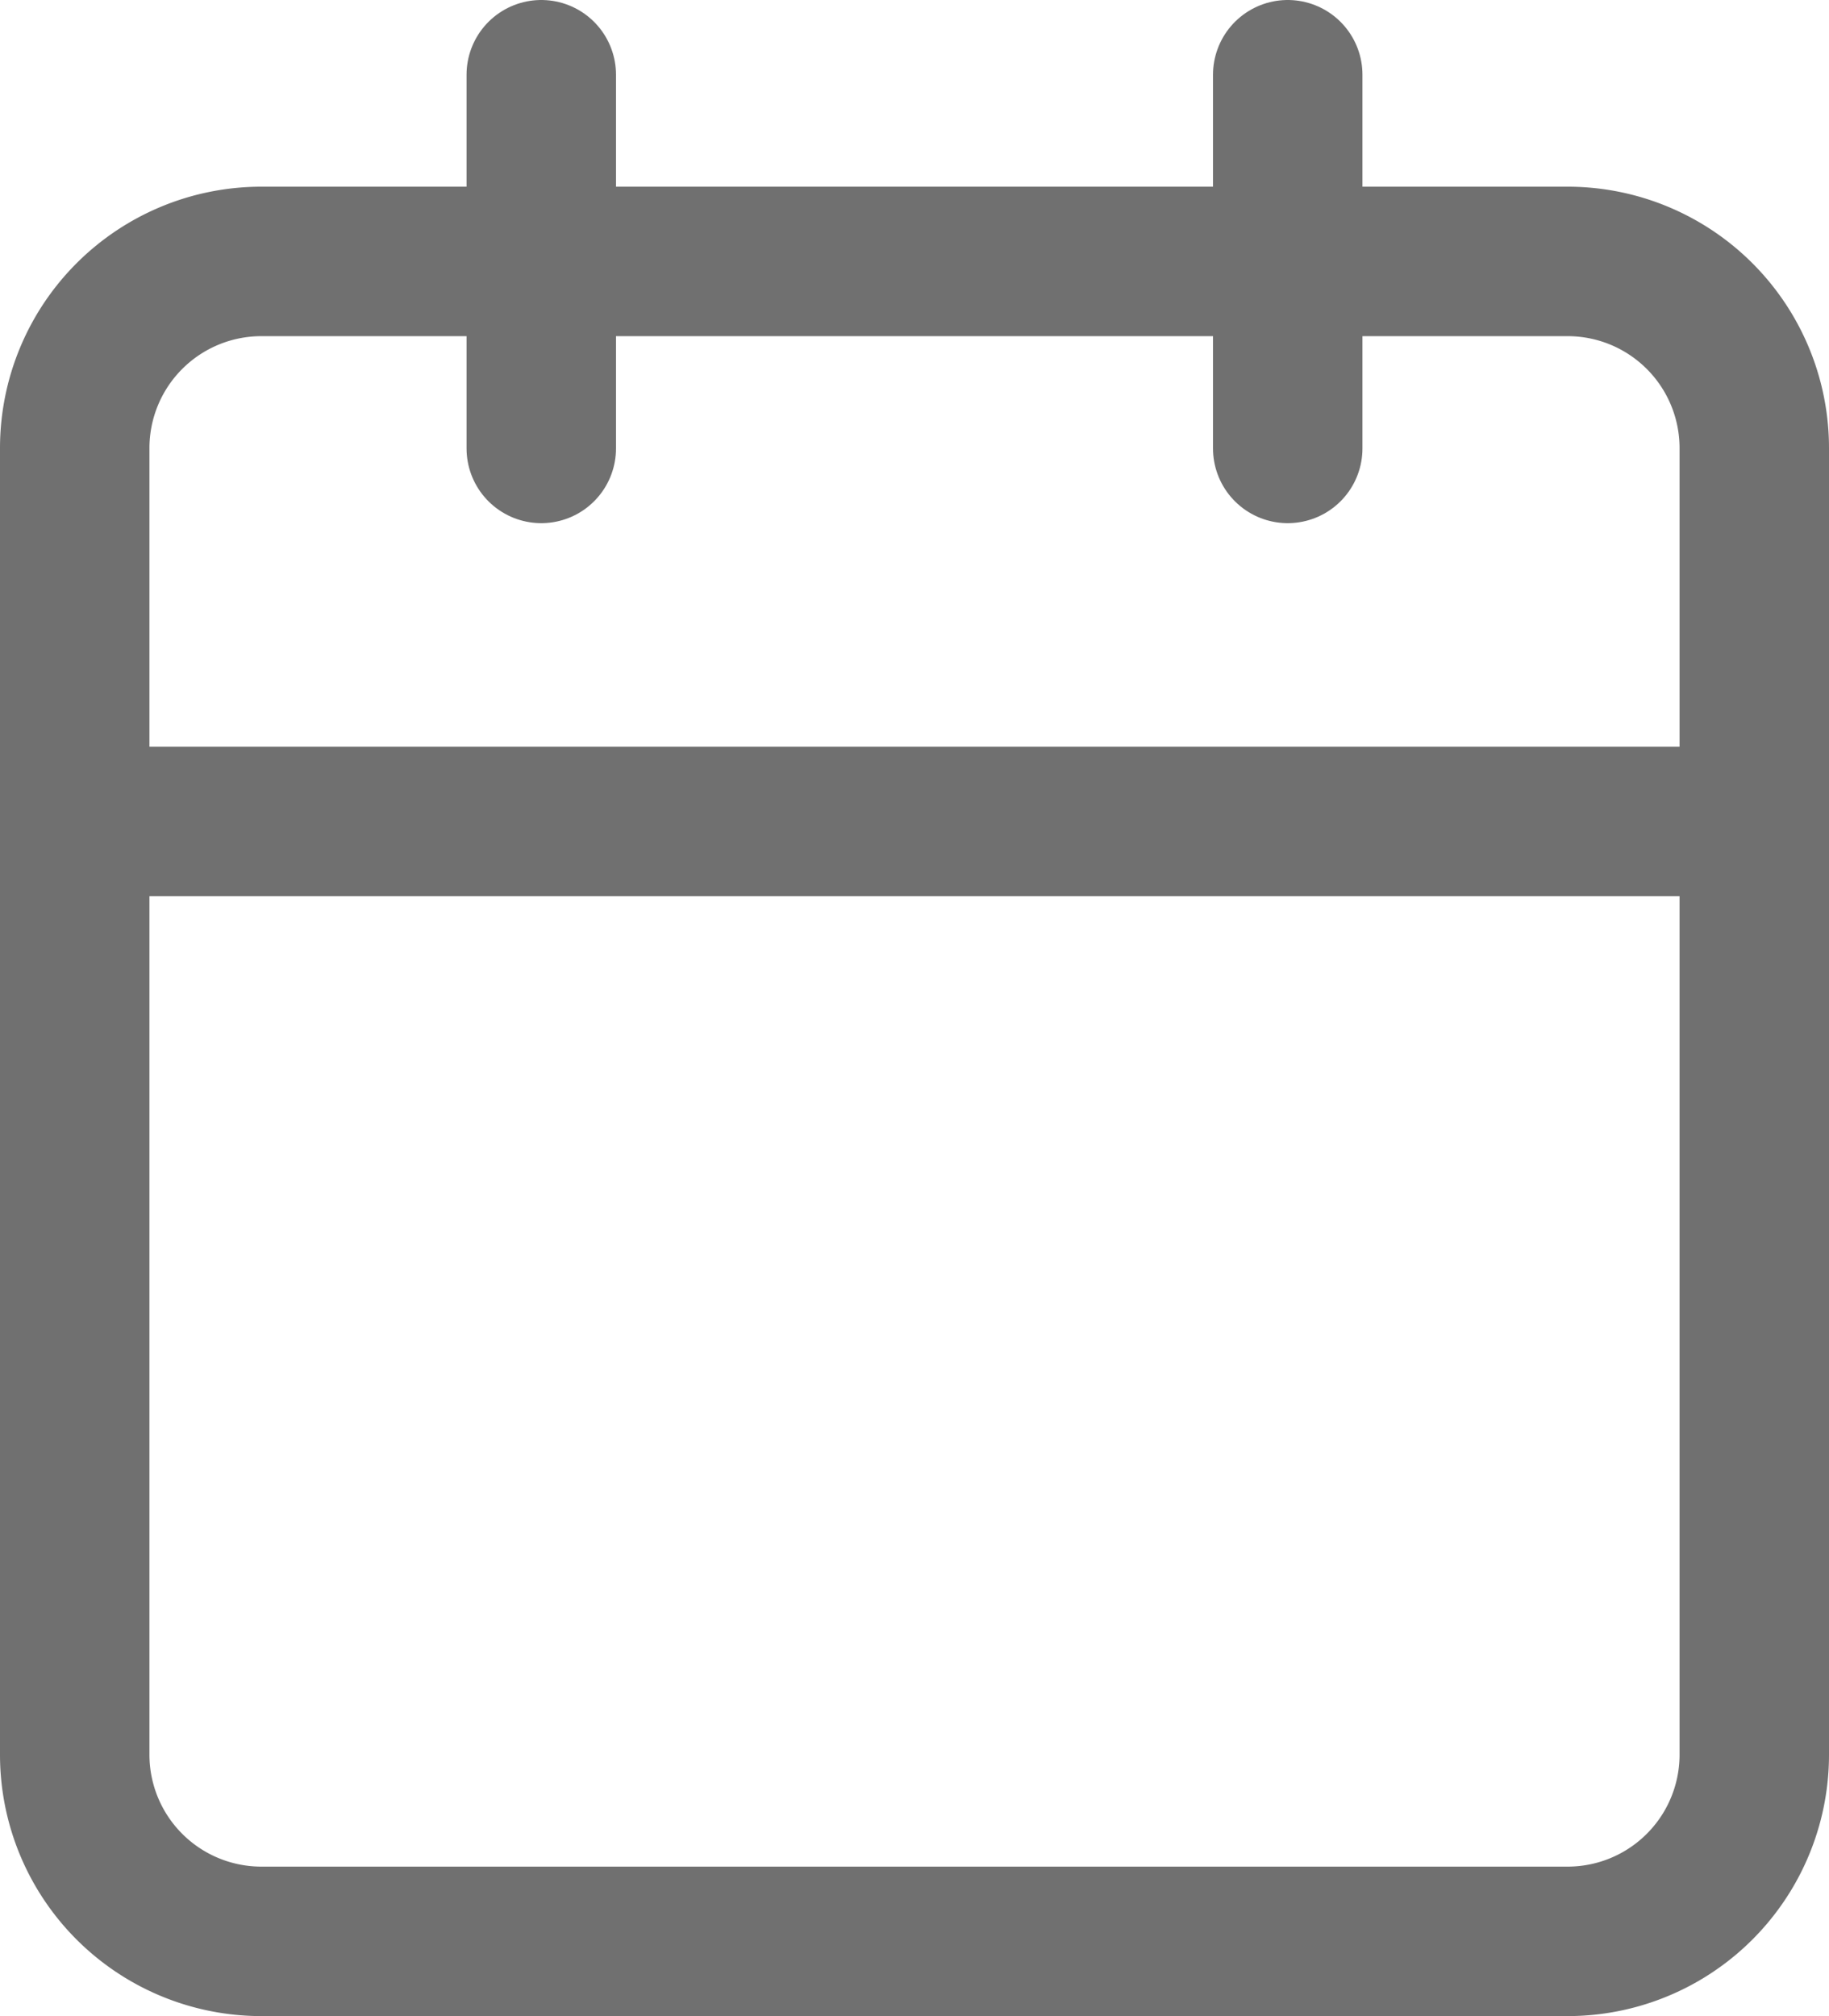
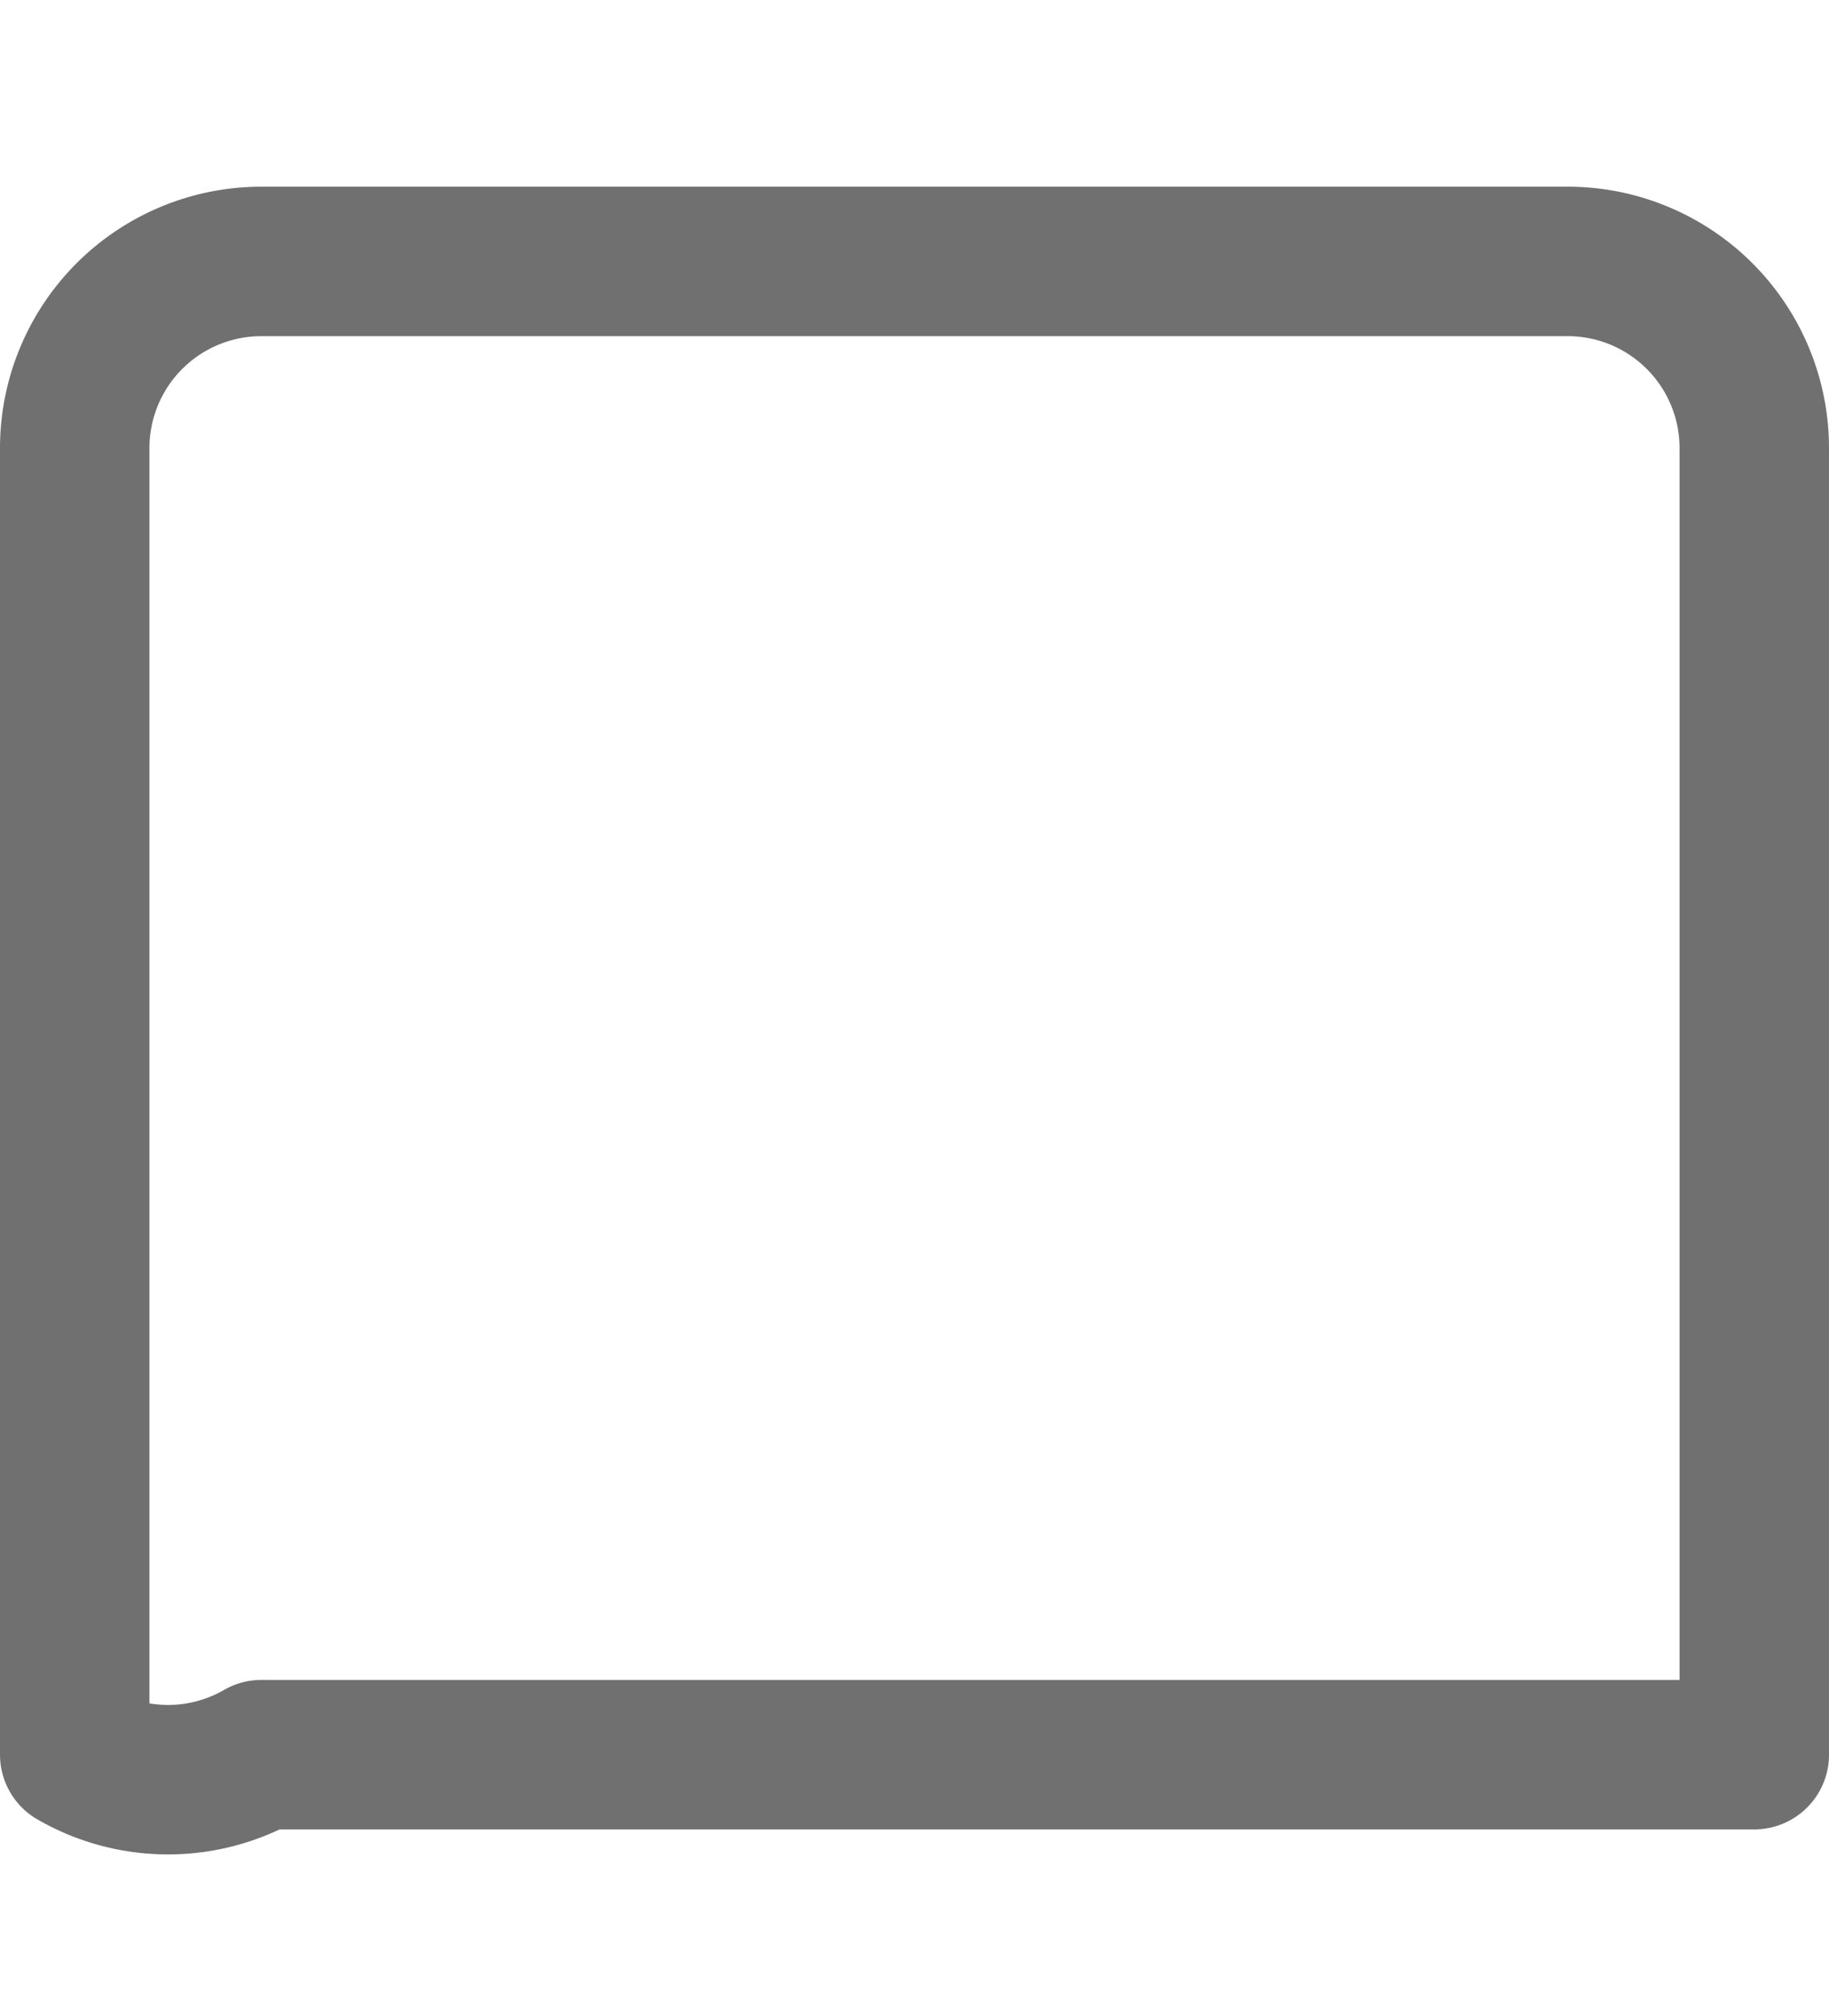
<svg xmlns="http://www.w3.org/2000/svg" width="12.239" height="13.488" viewBox="0 0 12.239 13.488">
  <defs>
    <style>
      .cls-1 {
        fill: none;
        stroke: #707070;
        stroke-linecap: round;
        stroke-linejoin: round;
      }
    </style>
  </defs>
  <g id="Icon_feather-calendar" data-name="Icon feather-calendar" transform="translate(0.5 0.5)">
-     <path id="Path_27228" data-name="Path 27228" class="cls-1" d="M5.749,6H14.49a1.249,1.249,0,0,1,1.249,1.249V15.99a1.249,1.249,0,0,1-1.249,1.249H5.749A1.249,1.249,0,0,1,4.5,15.99V7.249A1.249,1.249,0,0,1,5.749,6Z" transform="translate(-4.5 -4.751)" />
-     <path id="Path_27229" data-name="Path 27229" class="cls-1" d="M24,3V5.5" transform="translate(-15.883 -3)" />
-     <path id="Path_27230" data-name="Path 27230" class="cls-1" d="M12,3V5.5" transform="translate(-8.878 -3)" />
-     <path id="Path_27231" data-name="Path 27231" class="cls-1" d="M4.5,15H15.739" transform="translate(-4.5 -10.005)" />
+     <path id="Path_27228" data-name="Path 27228" class="cls-1" d="M5.749,6H14.49a1.249,1.249,0,0,1,1.249,1.249V15.99H5.749A1.249,1.249,0,0,1,4.5,15.99V7.249A1.249,1.249,0,0,1,5.749,6Z" transform="translate(-4.5 -4.751)" />
  </g>
</svg>